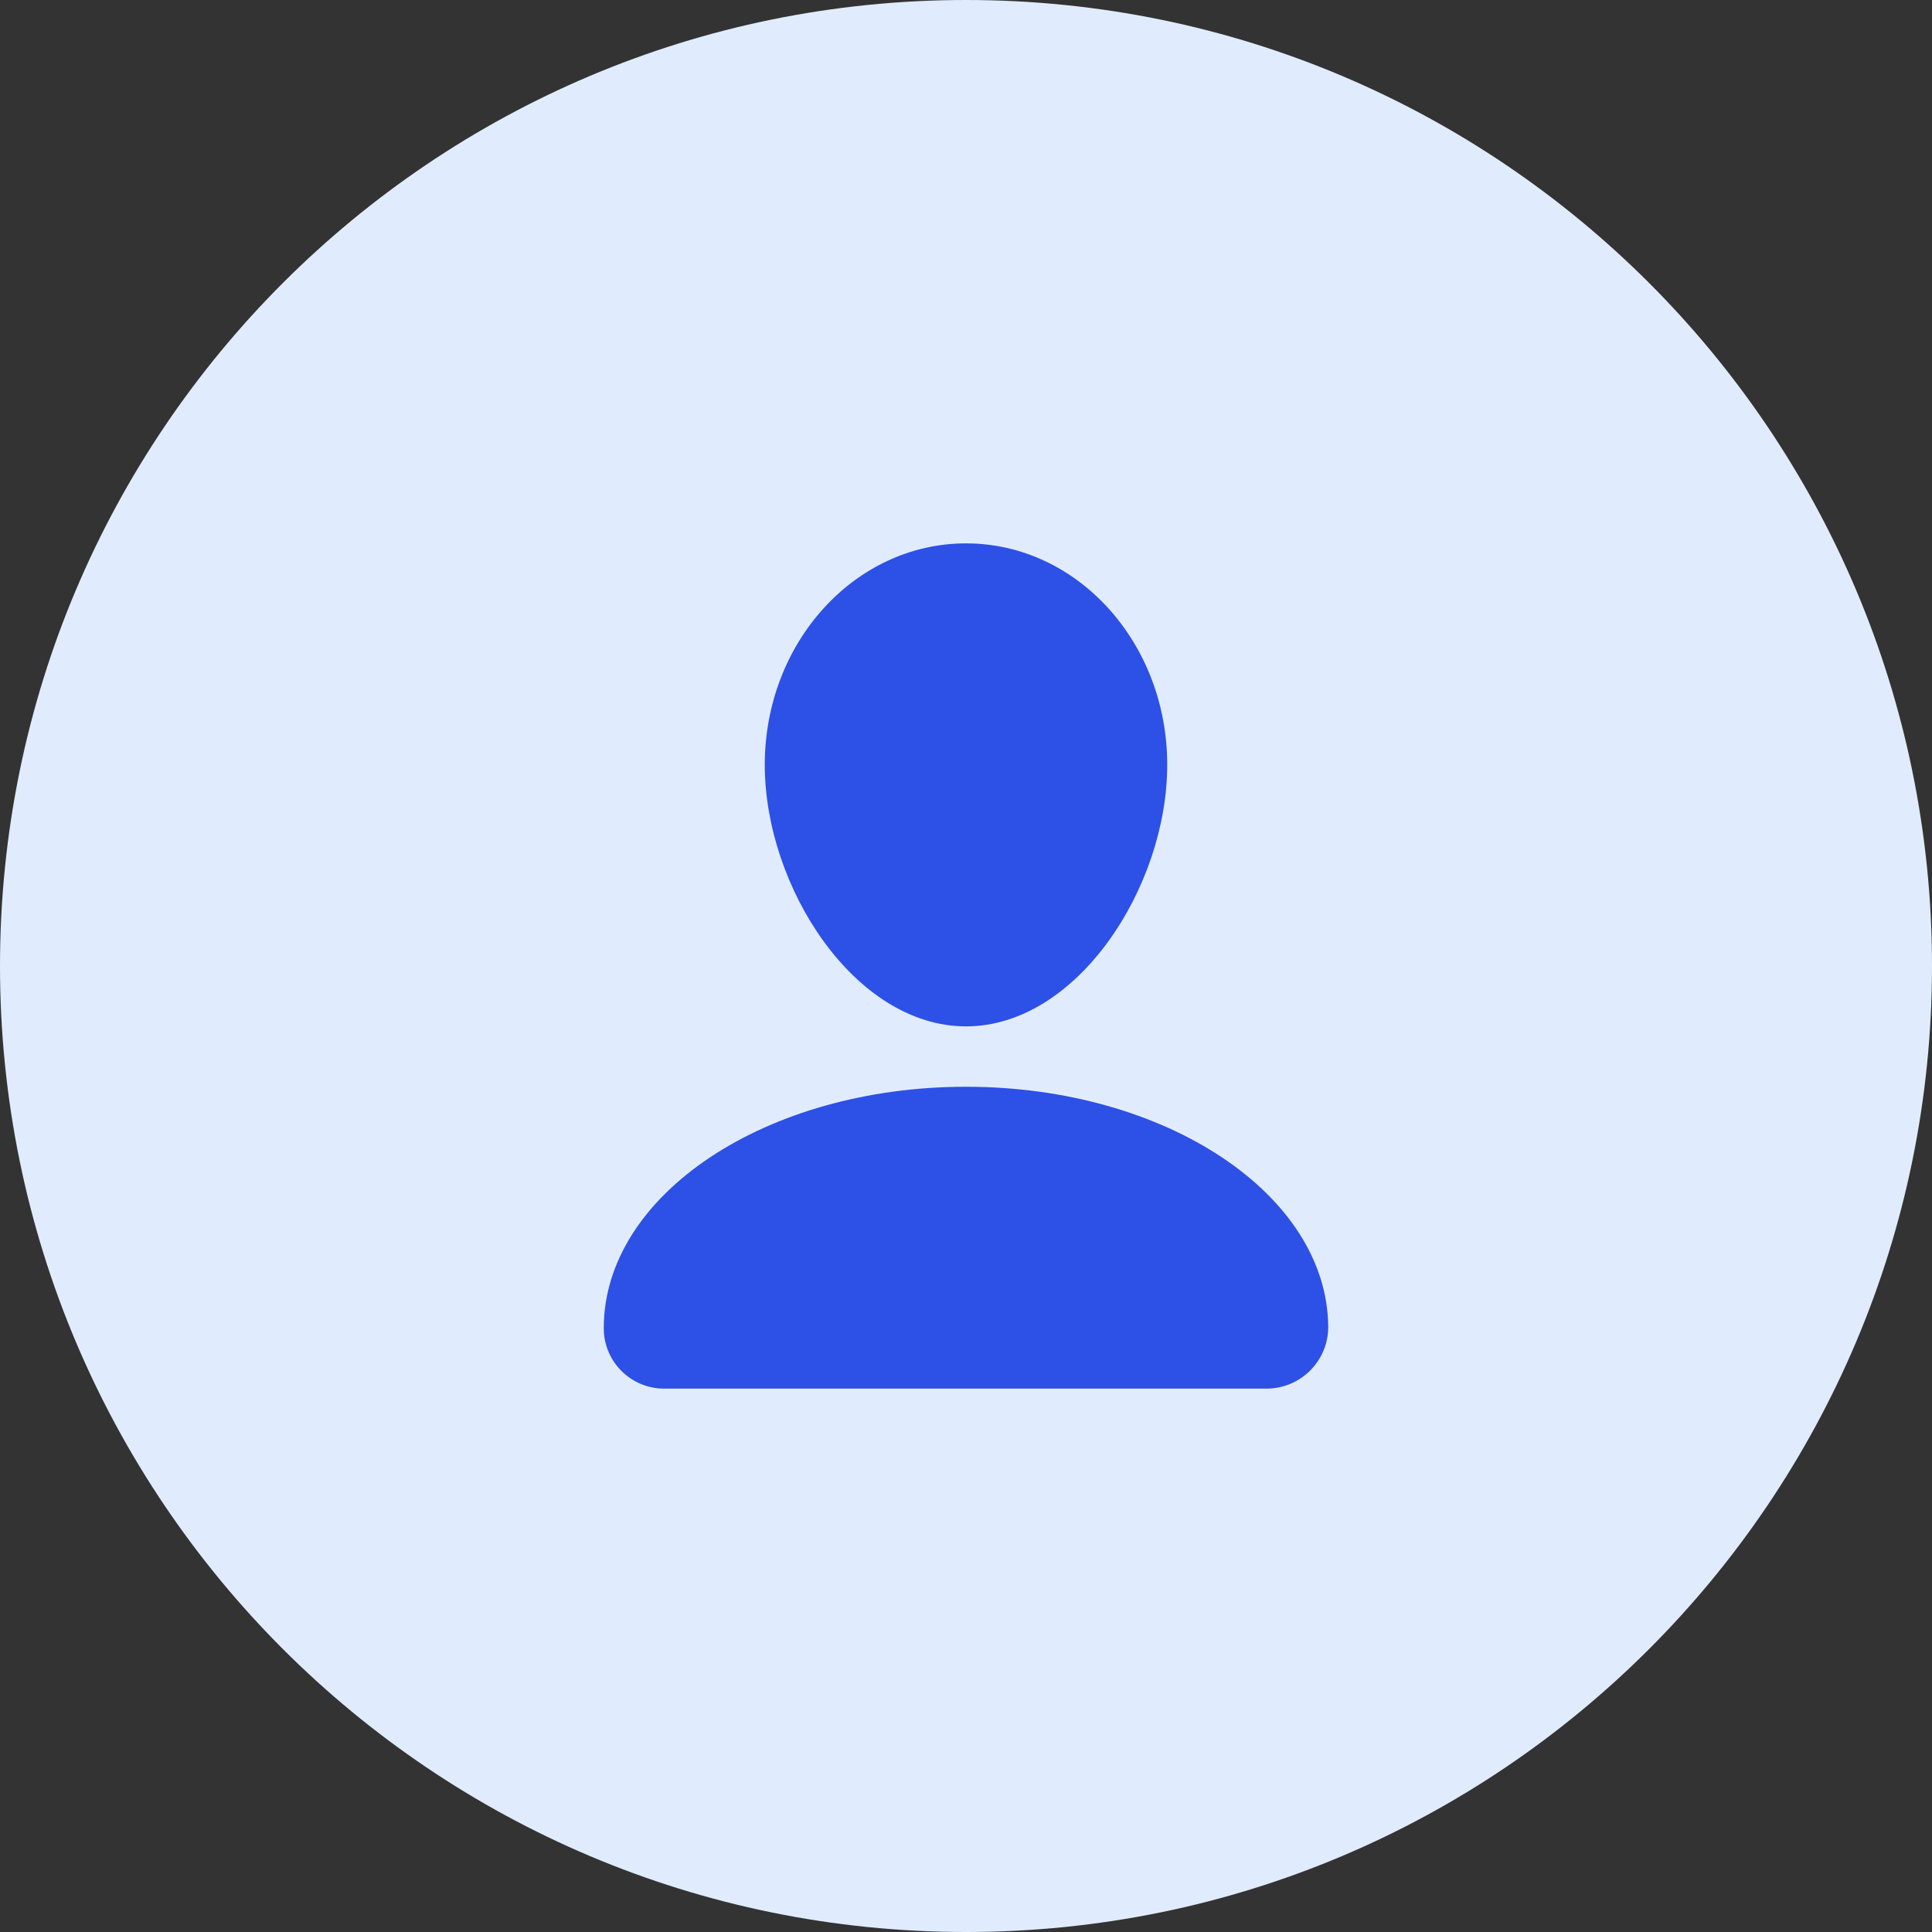
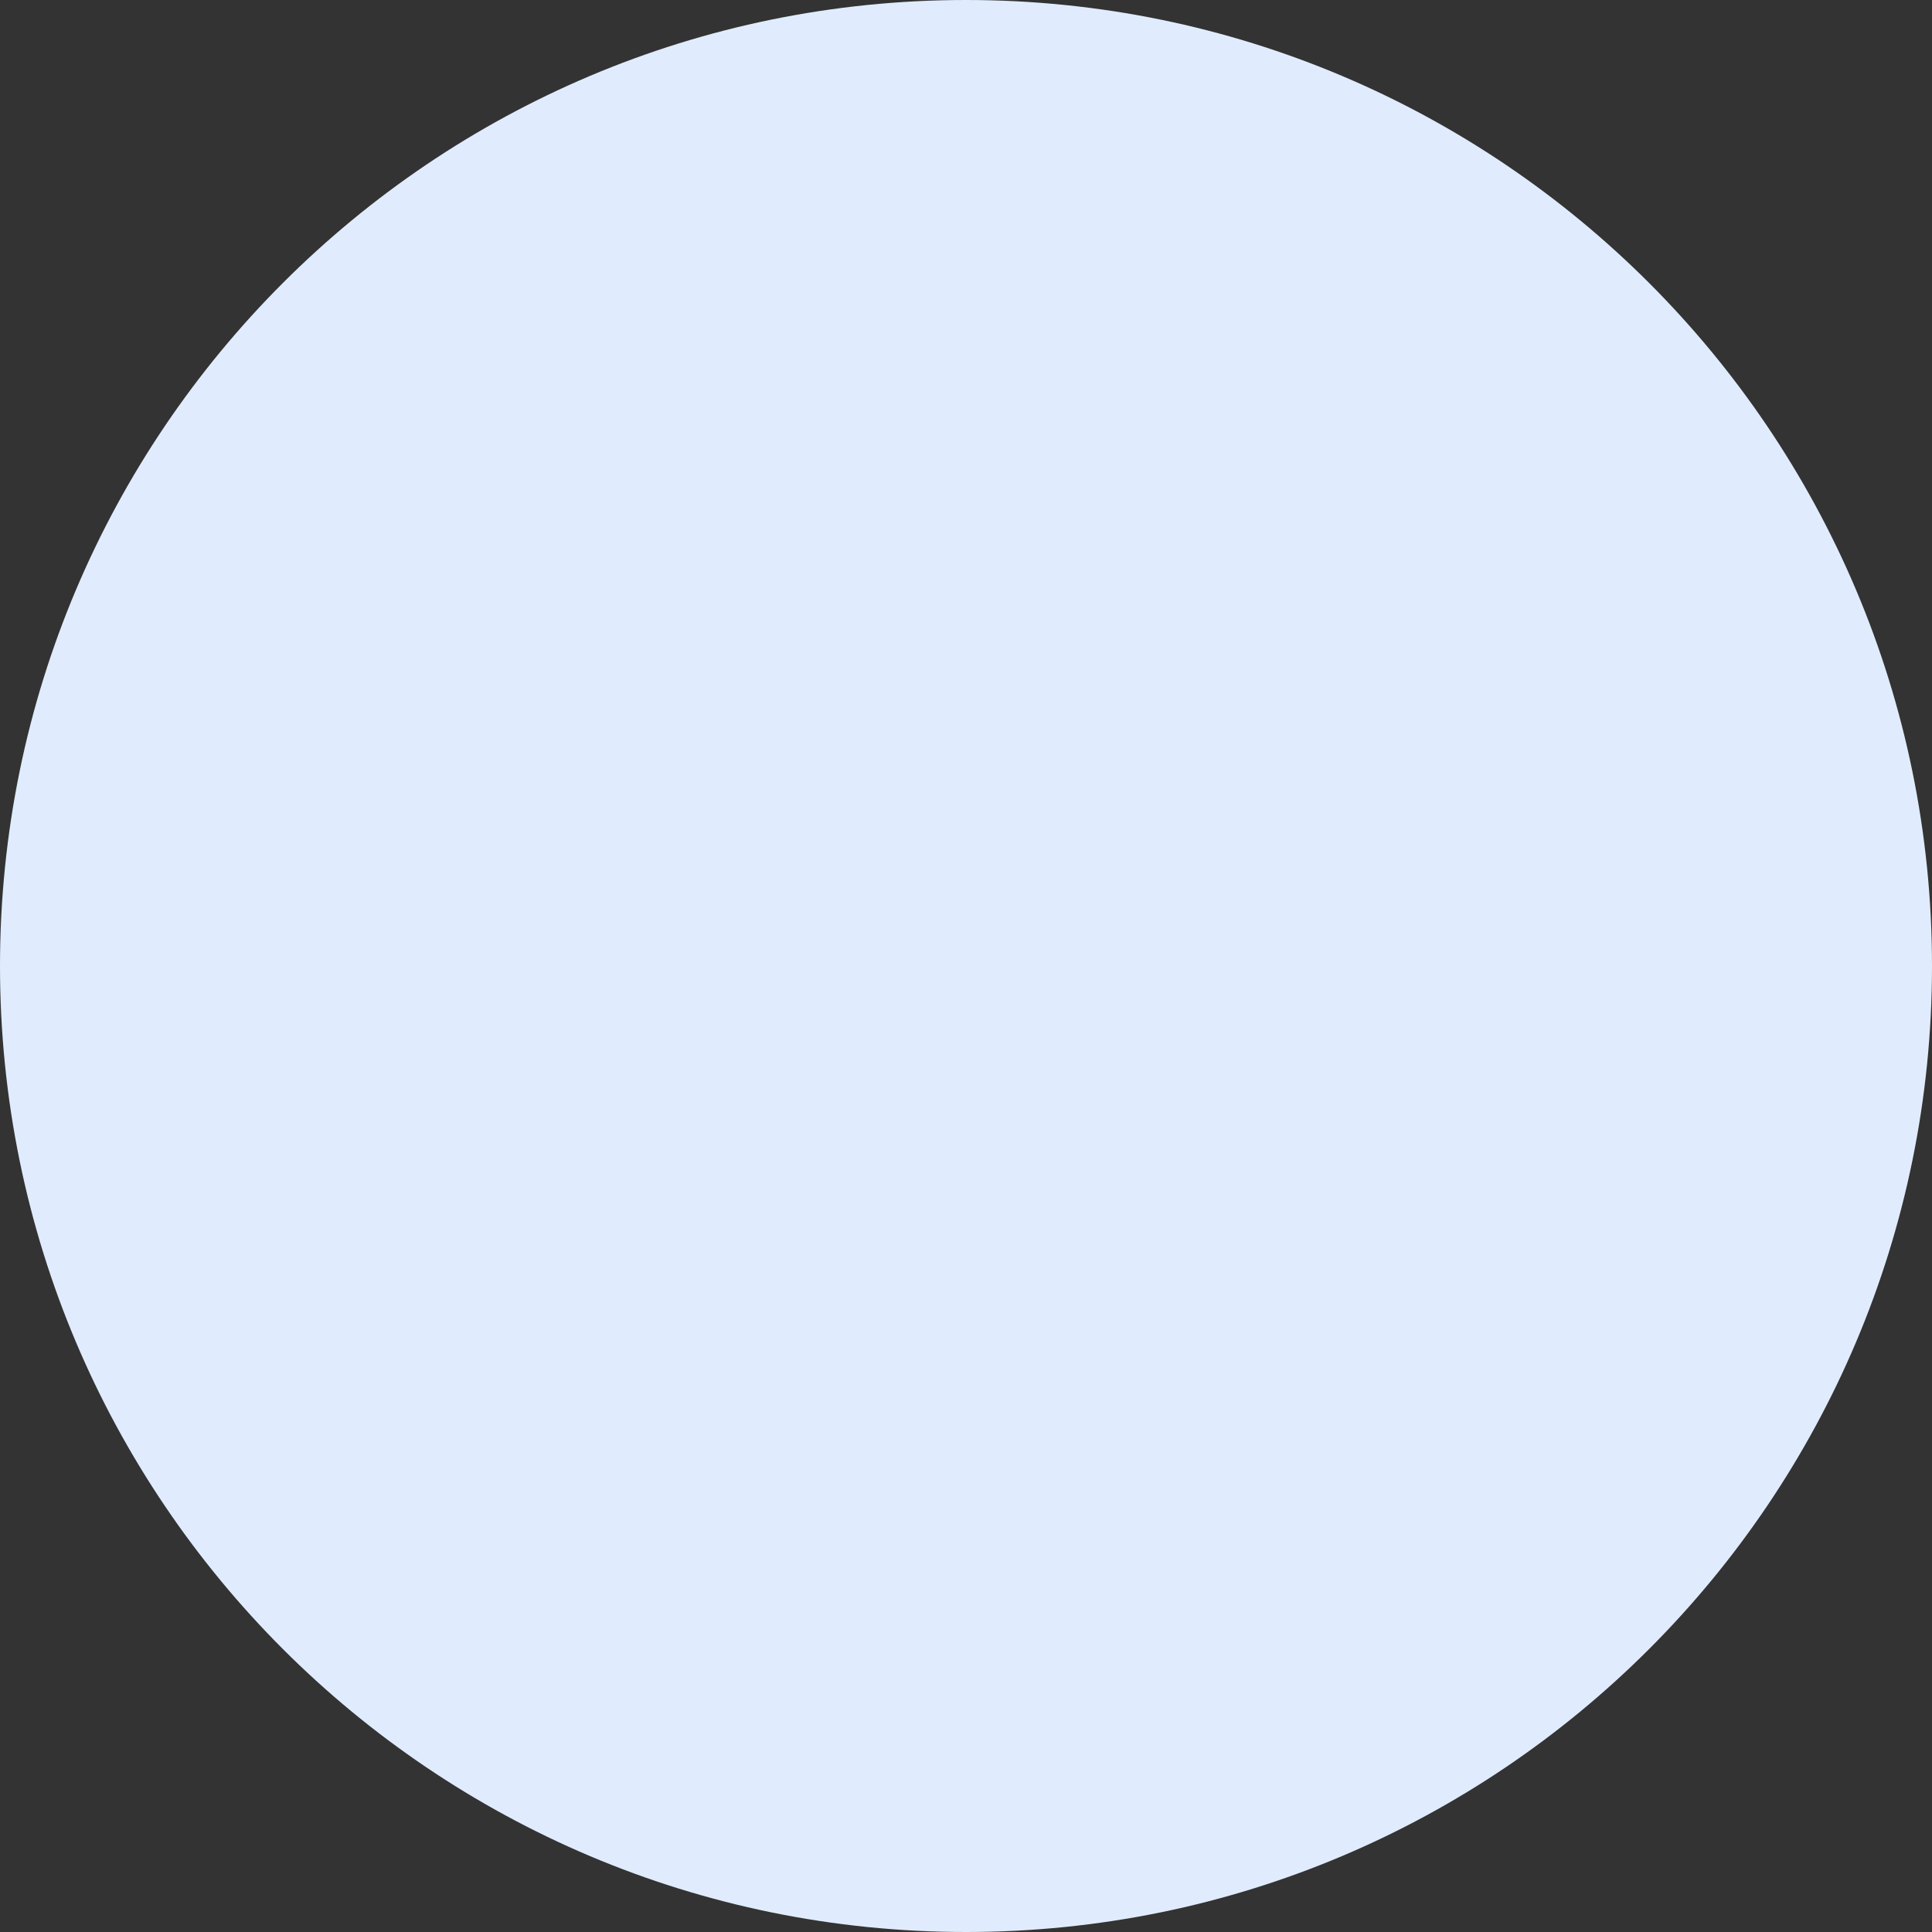
<svg xmlns="http://www.w3.org/2000/svg" width="32" height="32" viewBox="0 0 32 32" fill="none">
  <rect x="0" y="0" width="32" height="32" fill="#333333" stroke="none" />
  <path d="M0 16C0 7.163 7.163 0 16 0C24.837 0 32 7.163 32 16C32 24.837 24.837 32 16 32C7.163 32 0 24.837 0 16Z" fill="#E0ECFE" />
-   <path d="M16 18C12.686 18 10 19.791 10 22C10 22.552 10.448 23 11 23H20.977C21.542 23 22 22.542 22 21.977C21.982 19.779 19.302 18 16 18Z" fill="#2D50E6" />
-   <path d="M19.333 12.667C19.333 14.692 17.841 17 16 17C14.159 17 12.667 14.692 12.667 12.667C12.667 10.642 14.159 9 16 9C17.841 9 19.333 10.642 19.333 12.667Z" fill="#2D50E6" />
</svg>